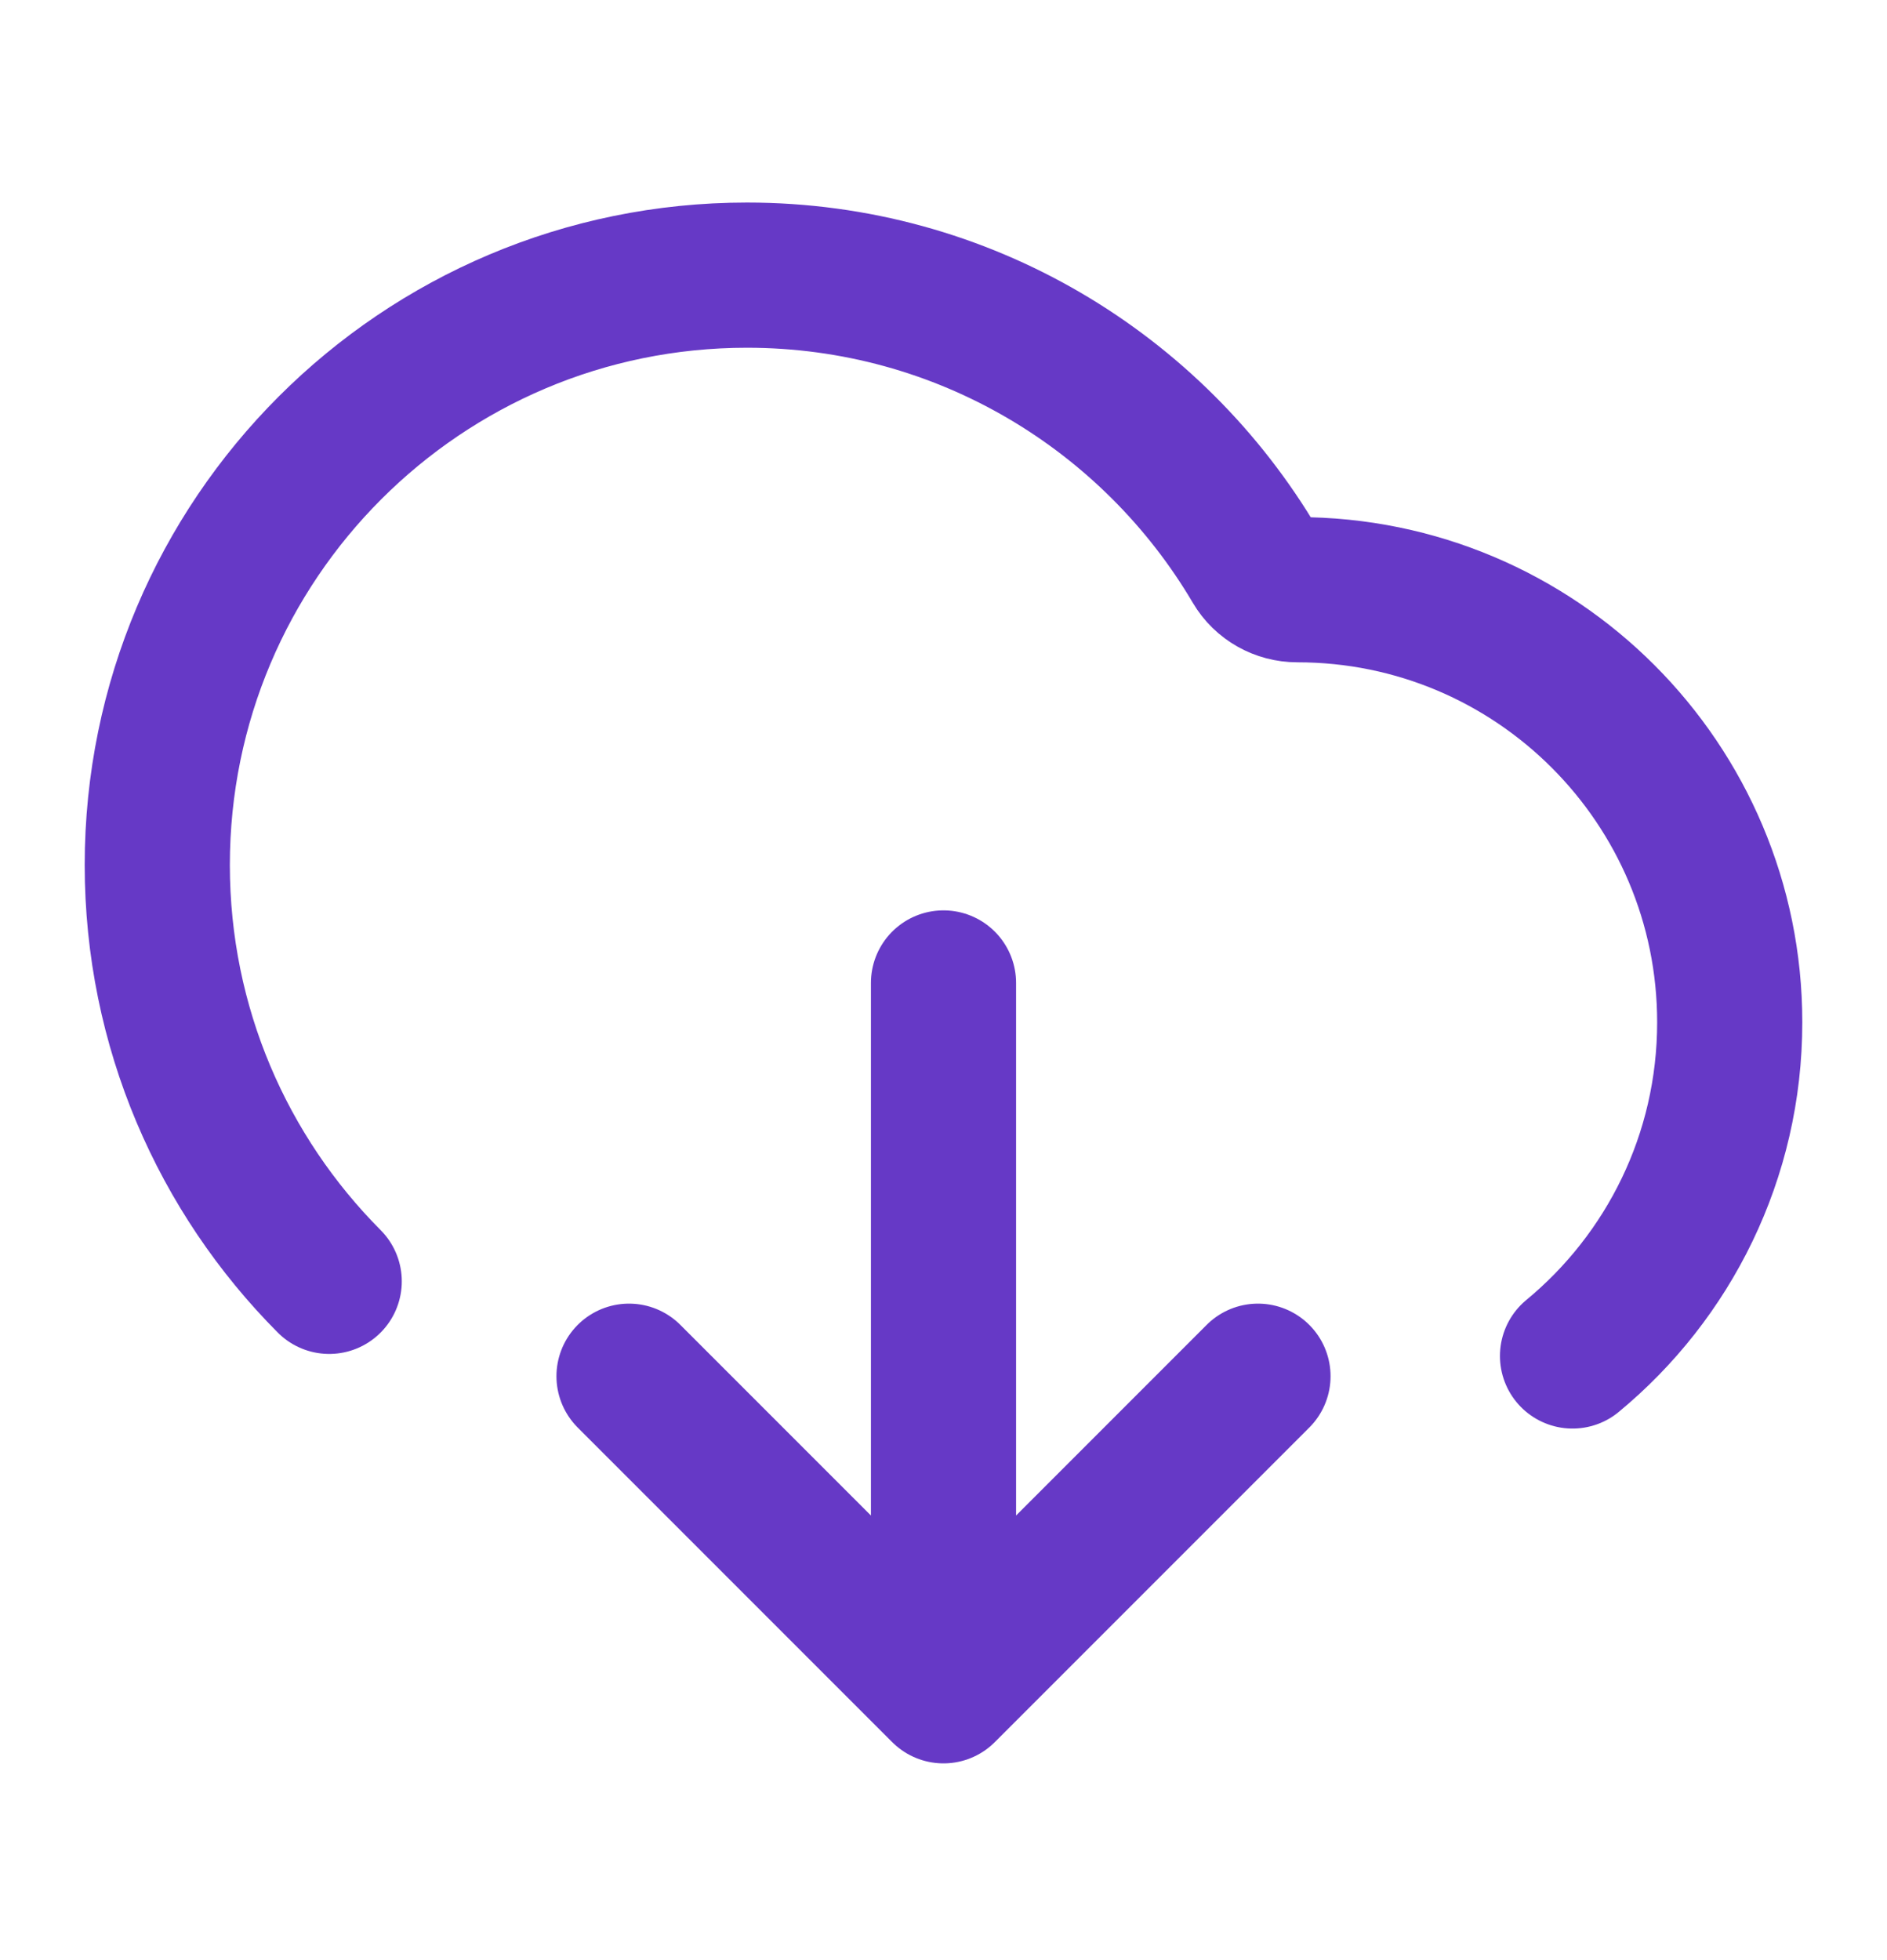
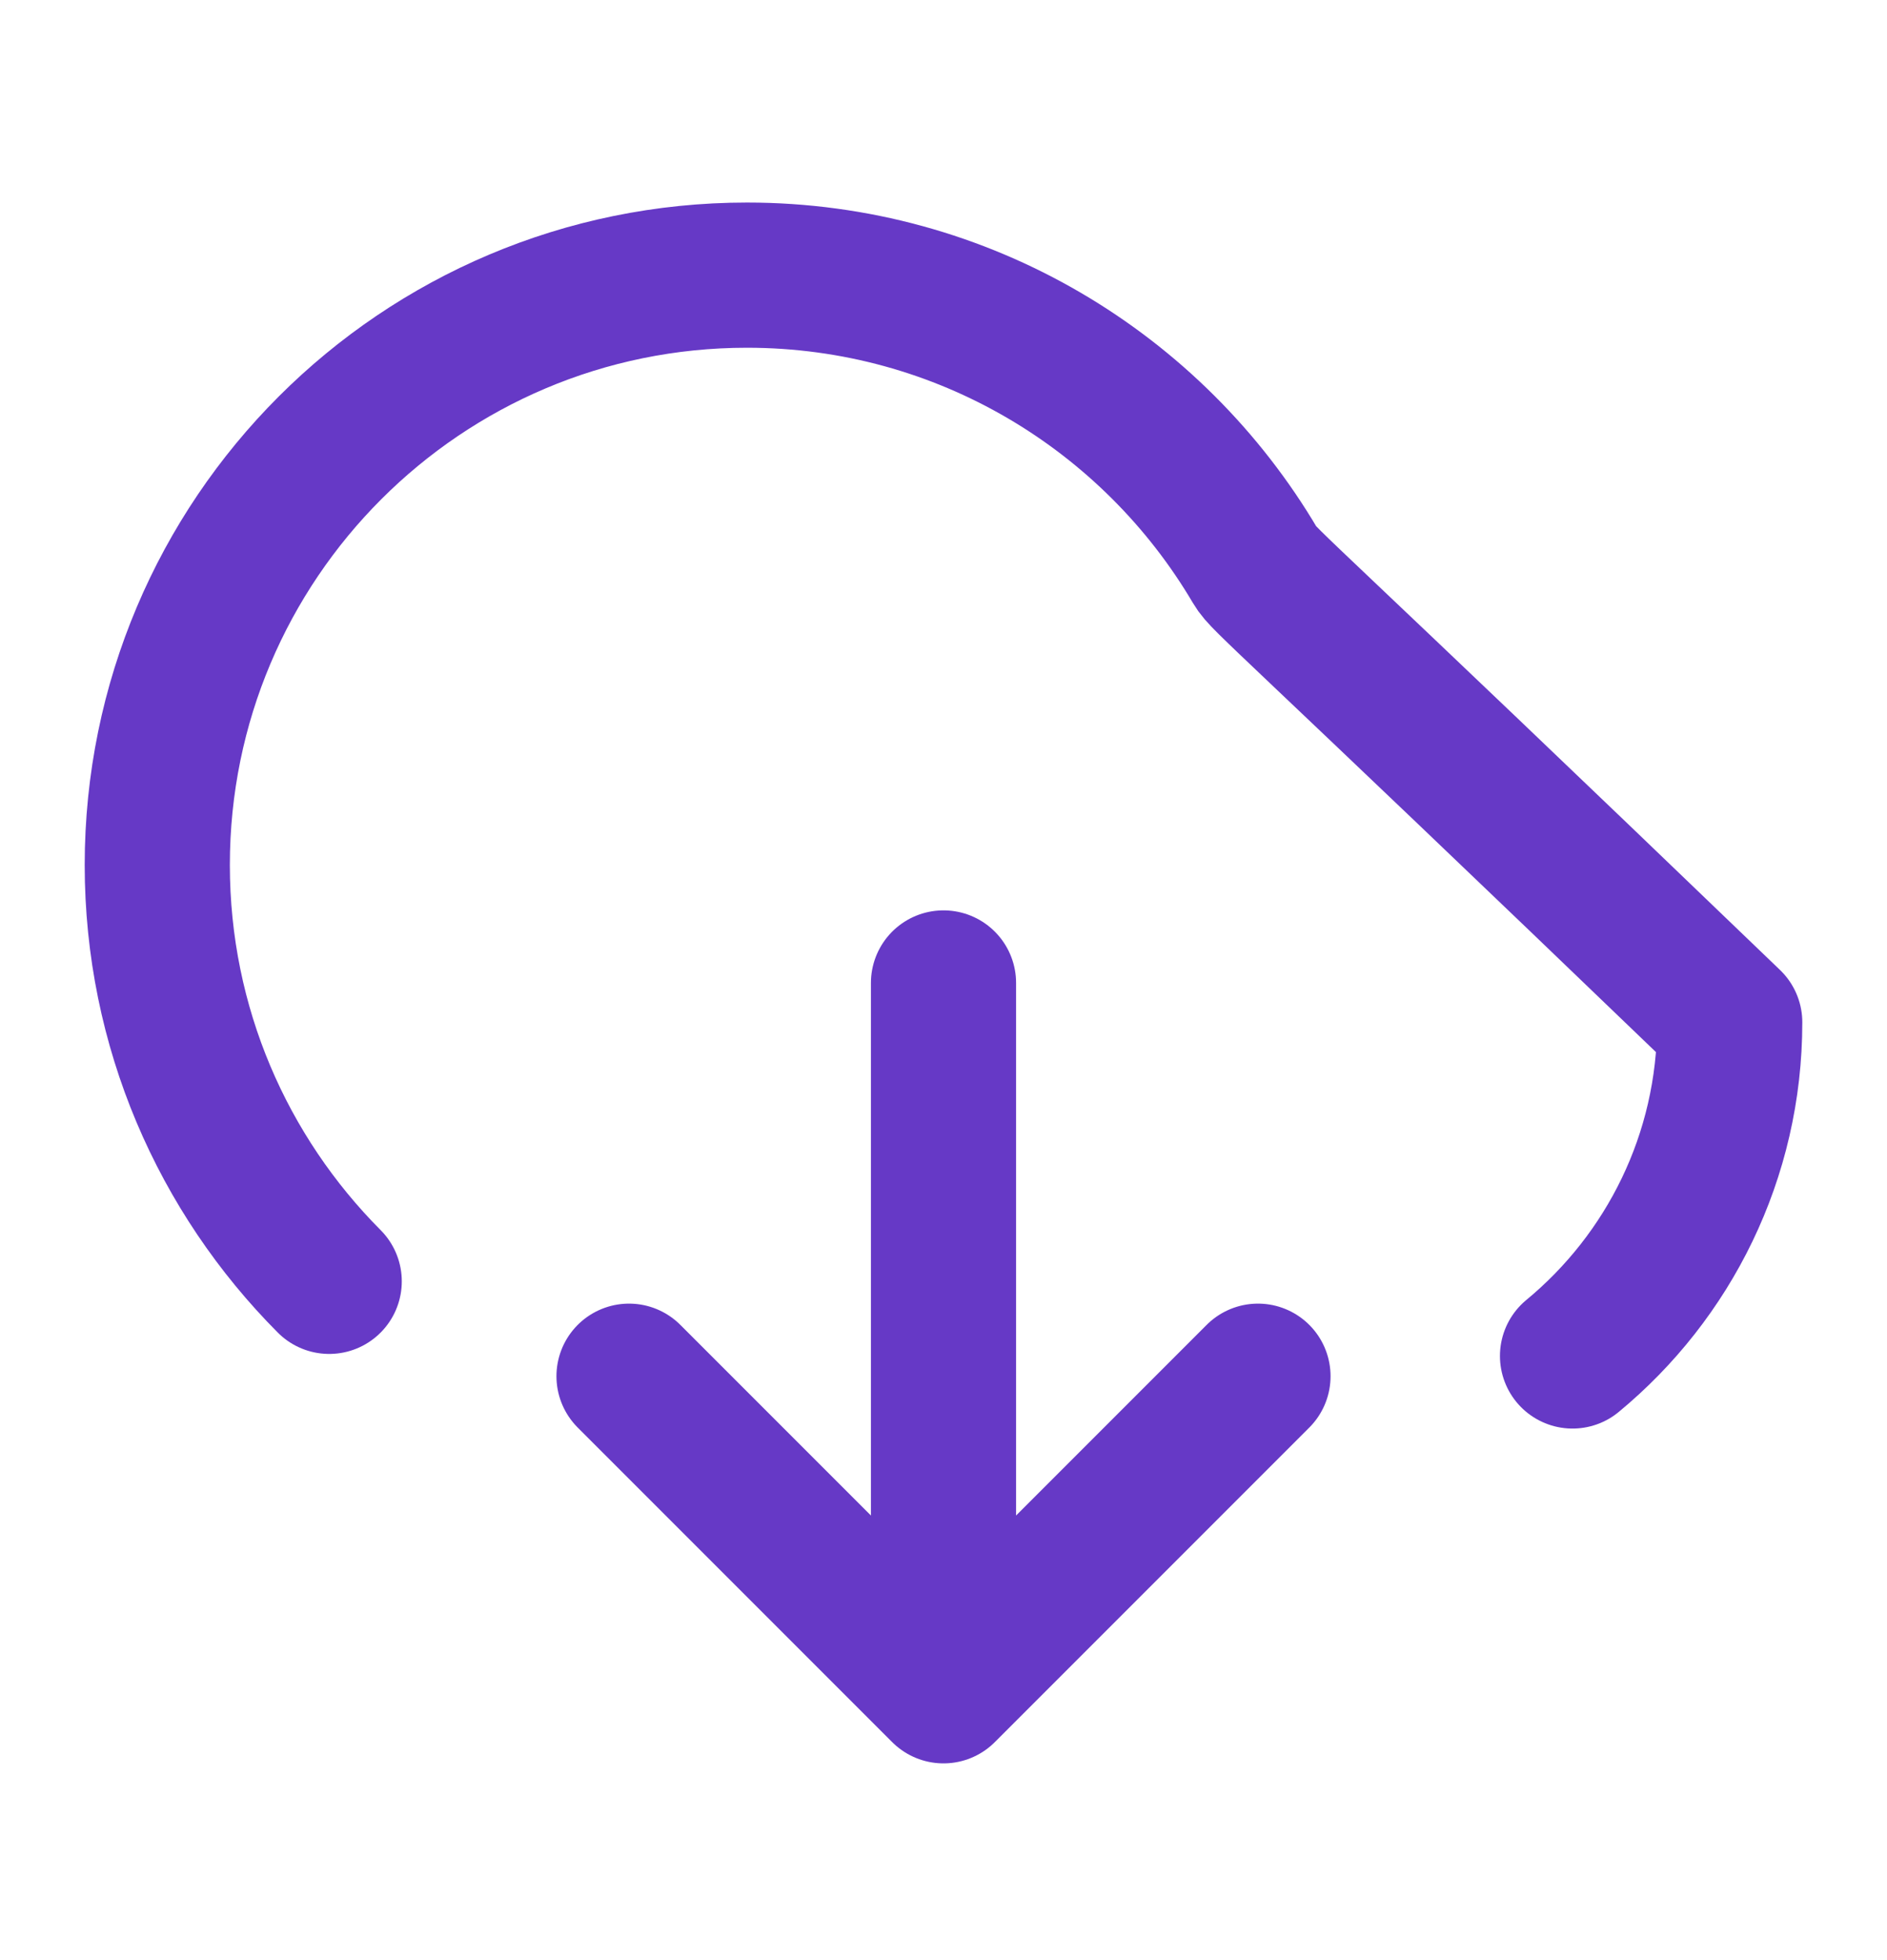
<svg xmlns="http://www.w3.org/2000/svg" width="26" height="27" viewBox="0 0 26 27" fill="none">
  <g id="download-cloud-02">
-     <path id="Icon" d="M8.667 18.957L13 23.29M13 23.29L17.333 18.957M13 23.29V13.54M21.667 18.678C22.99 17.585 23.833 15.932 23.833 14.082C23.833 10.791 21.166 8.123 17.875 8.123C17.638 8.123 17.417 8 17.297 7.796C15.884 5.399 13.276 3.79 10.292 3.79C5.804 3.79 2.167 7.428 2.167 11.915C2.167 14.153 3.072 16.18 4.536 17.65" stroke="#6639C6" stroke-width="2" stroke-linecap="round" stroke-linejoin="round" />
+     <path id="Icon" d="M8.667 18.957L13 23.29M13 23.29L17.333 18.957M13 23.29V13.54M21.667 18.678C22.99 17.585 23.833 15.932 23.833 14.082C17.638 8.123 17.417 8 17.297 7.796C15.884 5.399 13.276 3.79 10.292 3.79C5.804 3.79 2.167 7.428 2.167 11.915C2.167 14.153 3.072 16.18 4.536 17.65" stroke="#6639C6" stroke-width="2" stroke-linecap="round" stroke-linejoin="round" />
  </g>
</svg>